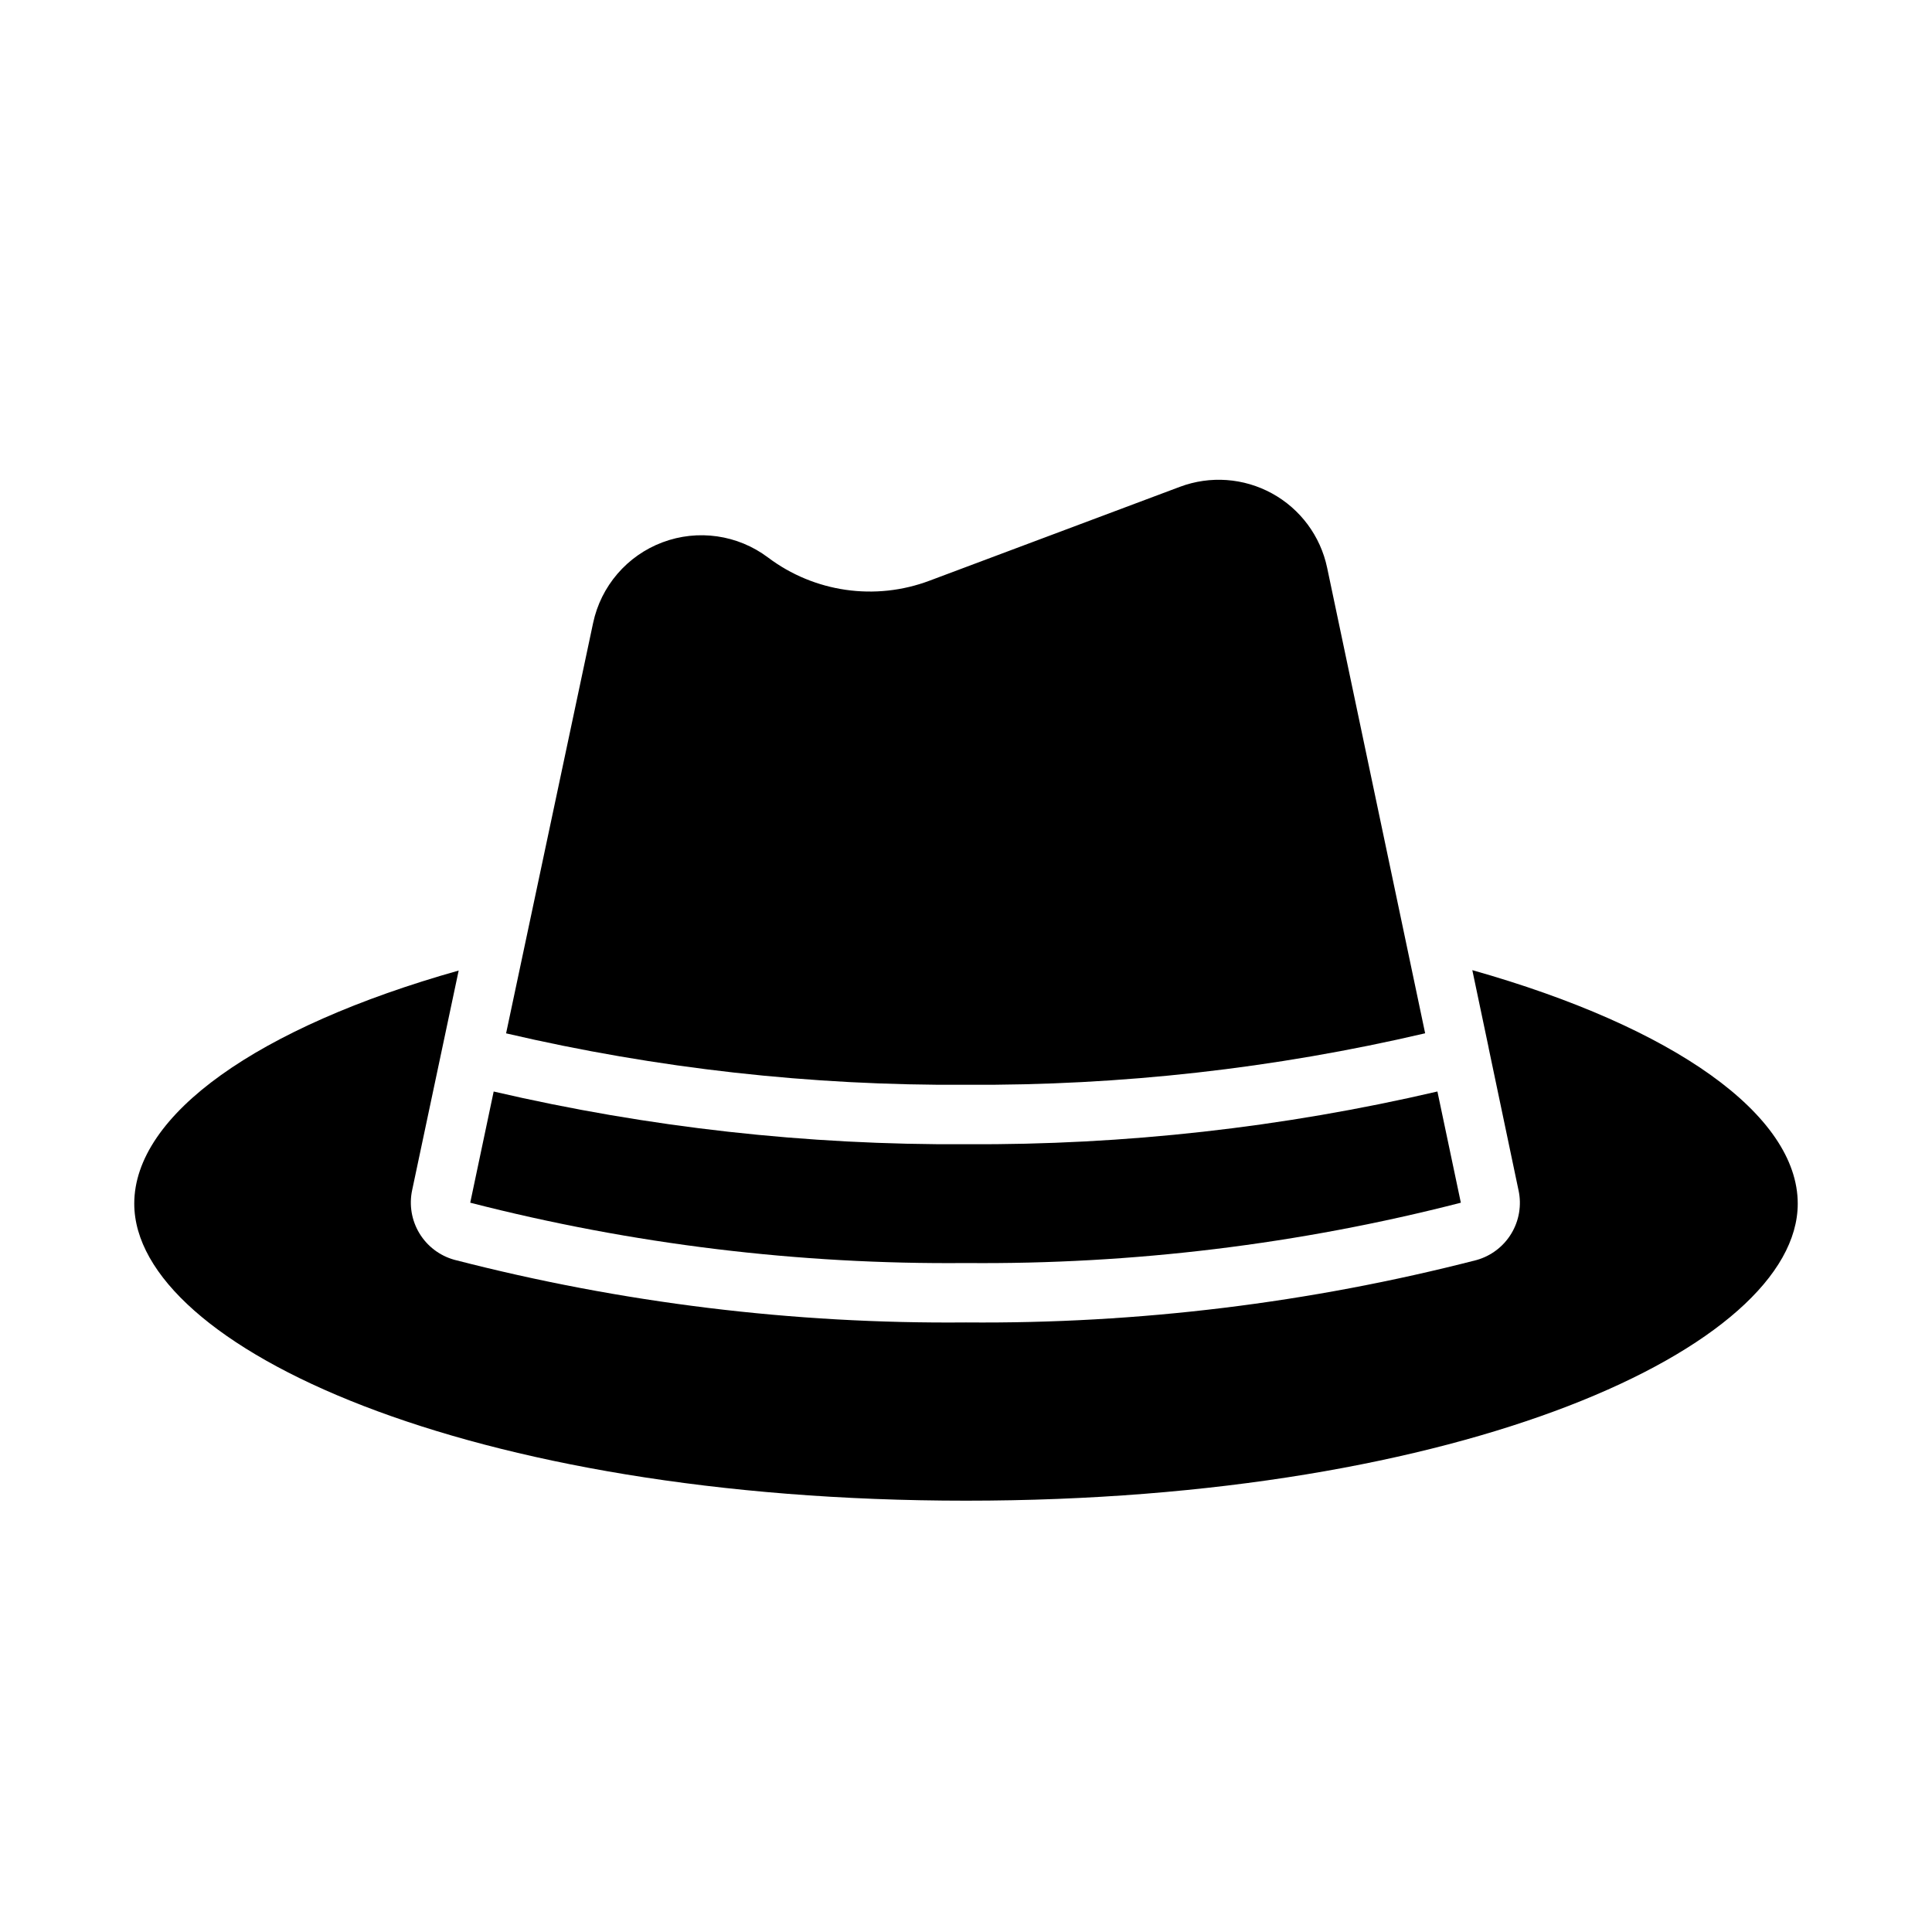
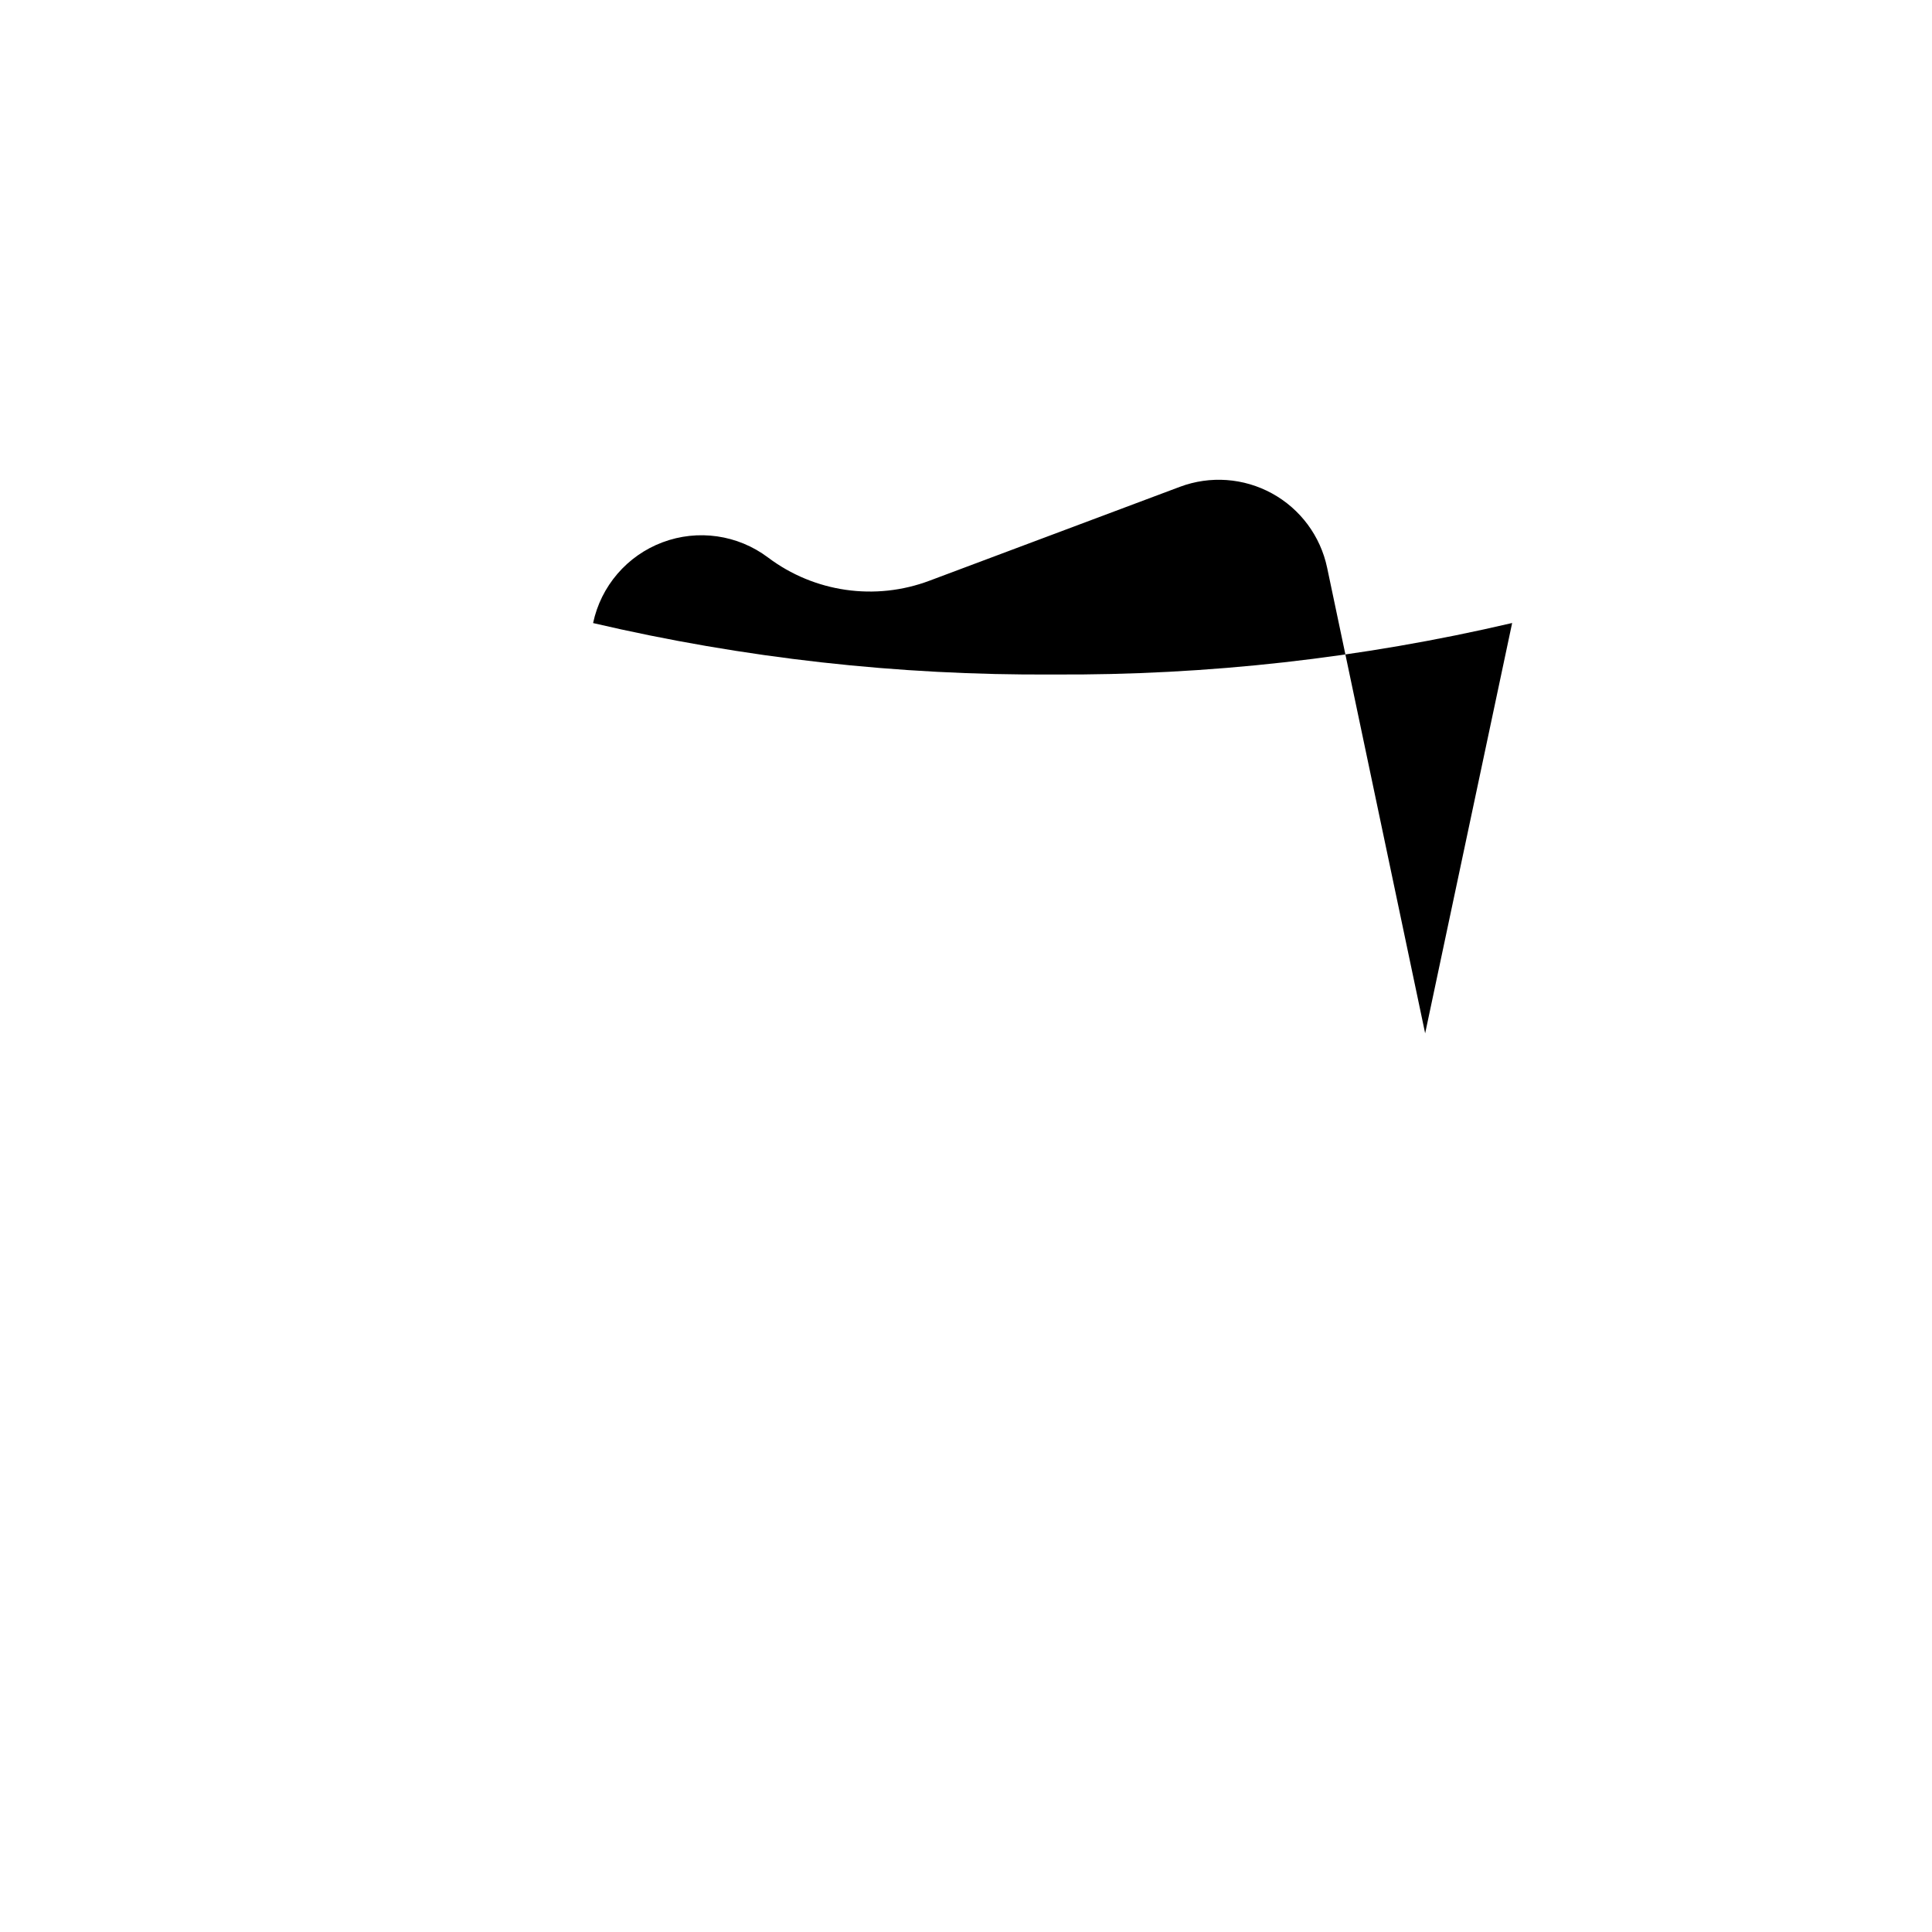
<svg xmlns="http://www.w3.org/2000/svg" fill="#000000" width="800px" height="800px" version="1.1" viewBox="144 144 512 512">
  <g>
-     <path d="m521.68 417.84-25.977-123.39c-1.762-8.375-7.09-15.562-14.59-19.68-7.504-4.121-16.43-4.762-24.441-1.754l-66.281 24.852c-14.402 5.445-30.594 3.125-42.887-6.148-8.016-6.016-18.551-7.523-27.934-4-9.383 3.523-16.32 11.59-18.395 21.398l-23.055 108.73c39.945 9.324 80.855 13.898 121.88 13.629 40.957 0.258 81.801-4.32 121.68-13.645z" />
-     <path d="m534.18 401.1 4.32 20.539v0.062l7.934 37.785h0.004c0.836 3.914 0.148 8.004-1.926 11.43-2.07 3.426-5.371 5.934-9.227 7.012-44.188 11.371-89.668 16.926-135.29 16.531-45.738 0.422-91.332-5.164-135.61-16.609-3.859-1.078-7.164-3.586-9.238-7.016-2.074-3.43-2.762-7.523-1.922-11.441l12.328-58.191c-53.352 15.051-85.973 38.25-85.973 61.773 0 38.016 88.566 78.719 220.42 78.719 131.85 0 220.42-40.707 220.42-78.719-0.004-23.508-32.727-46.746-86.234-61.875z" />
-     <path d="m268.63 462.66v0.07c42.906 11.027 87.07 16.402 131.37 15.988 44.223 0.395 88.312-4.977 131.14-15.988l-6.211-29.473c-40.953 9.539-82.887 14.227-124.93 13.973-42.125 0.262-84.137-4.426-125.17-13.965z" />
+     <path d="m521.68 417.84-25.977-123.39c-1.762-8.375-7.09-15.562-14.59-19.68-7.504-4.121-16.43-4.762-24.441-1.754l-66.281 24.852c-14.402 5.445-30.594 3.125-42.887-6.148-8.016-6.016-18.551-7.523-27.934-4-9.383 3.523-16.32 11.59-18.395 21.398c39.945 9.324 80.855 13.898 121.88 13.629 40.957 0.258 81.801-4.32 121.68-13.645z" />
  </g>
</svg>